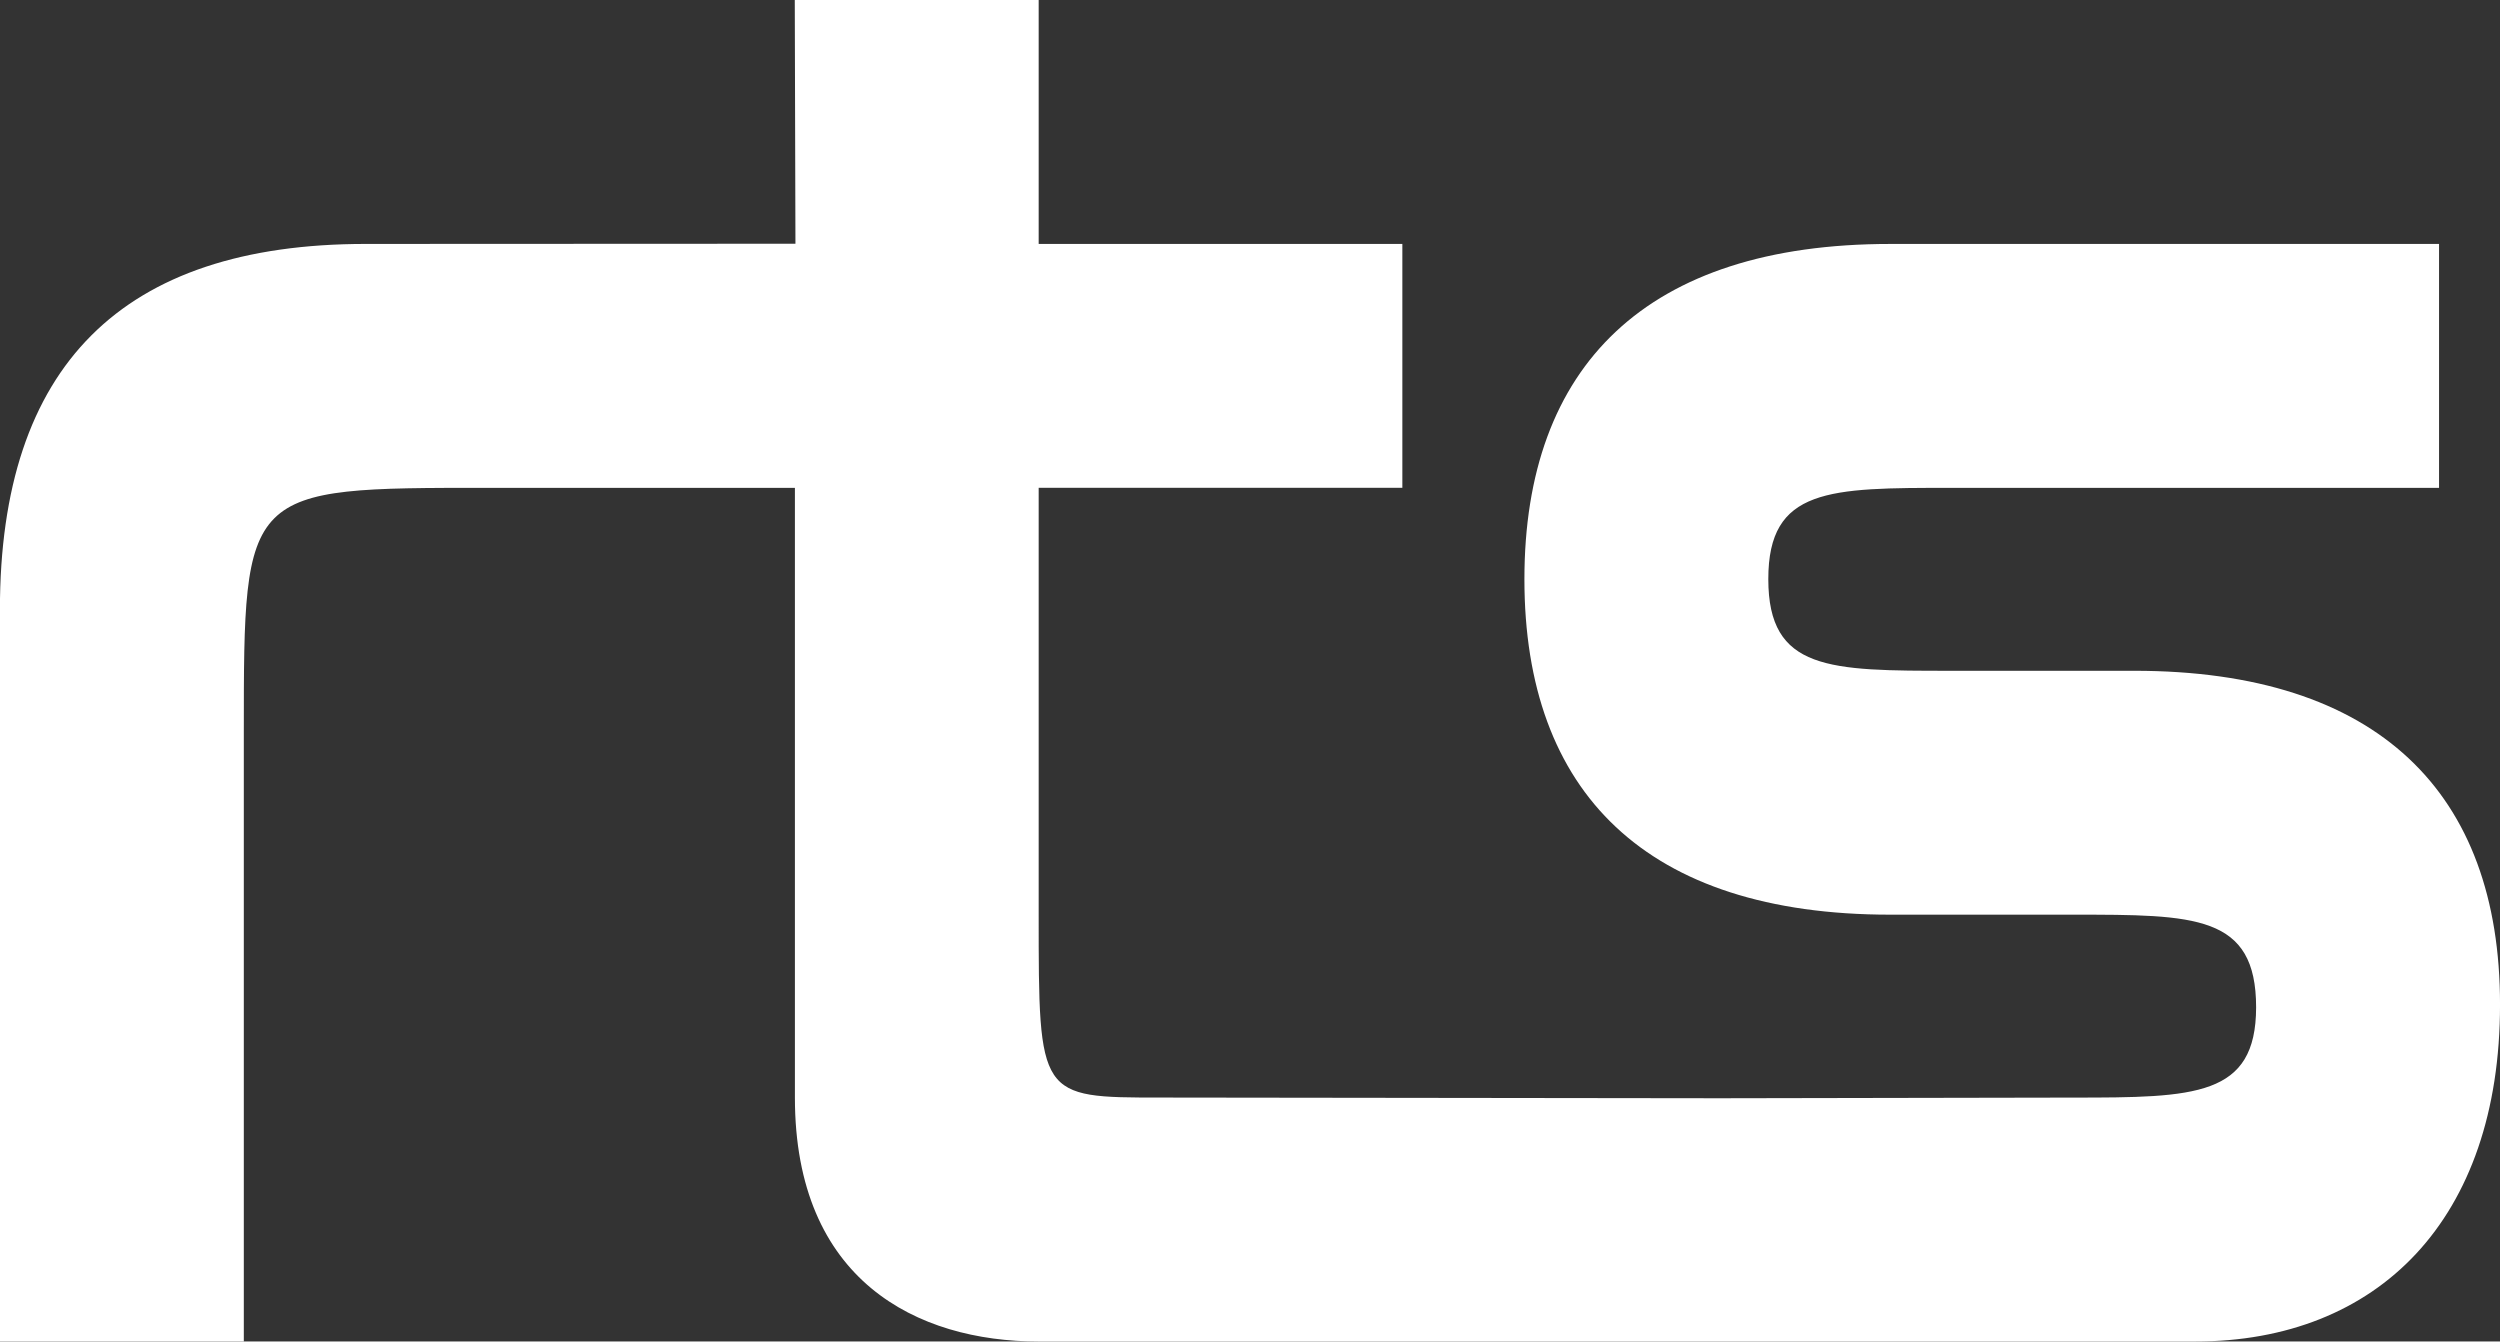
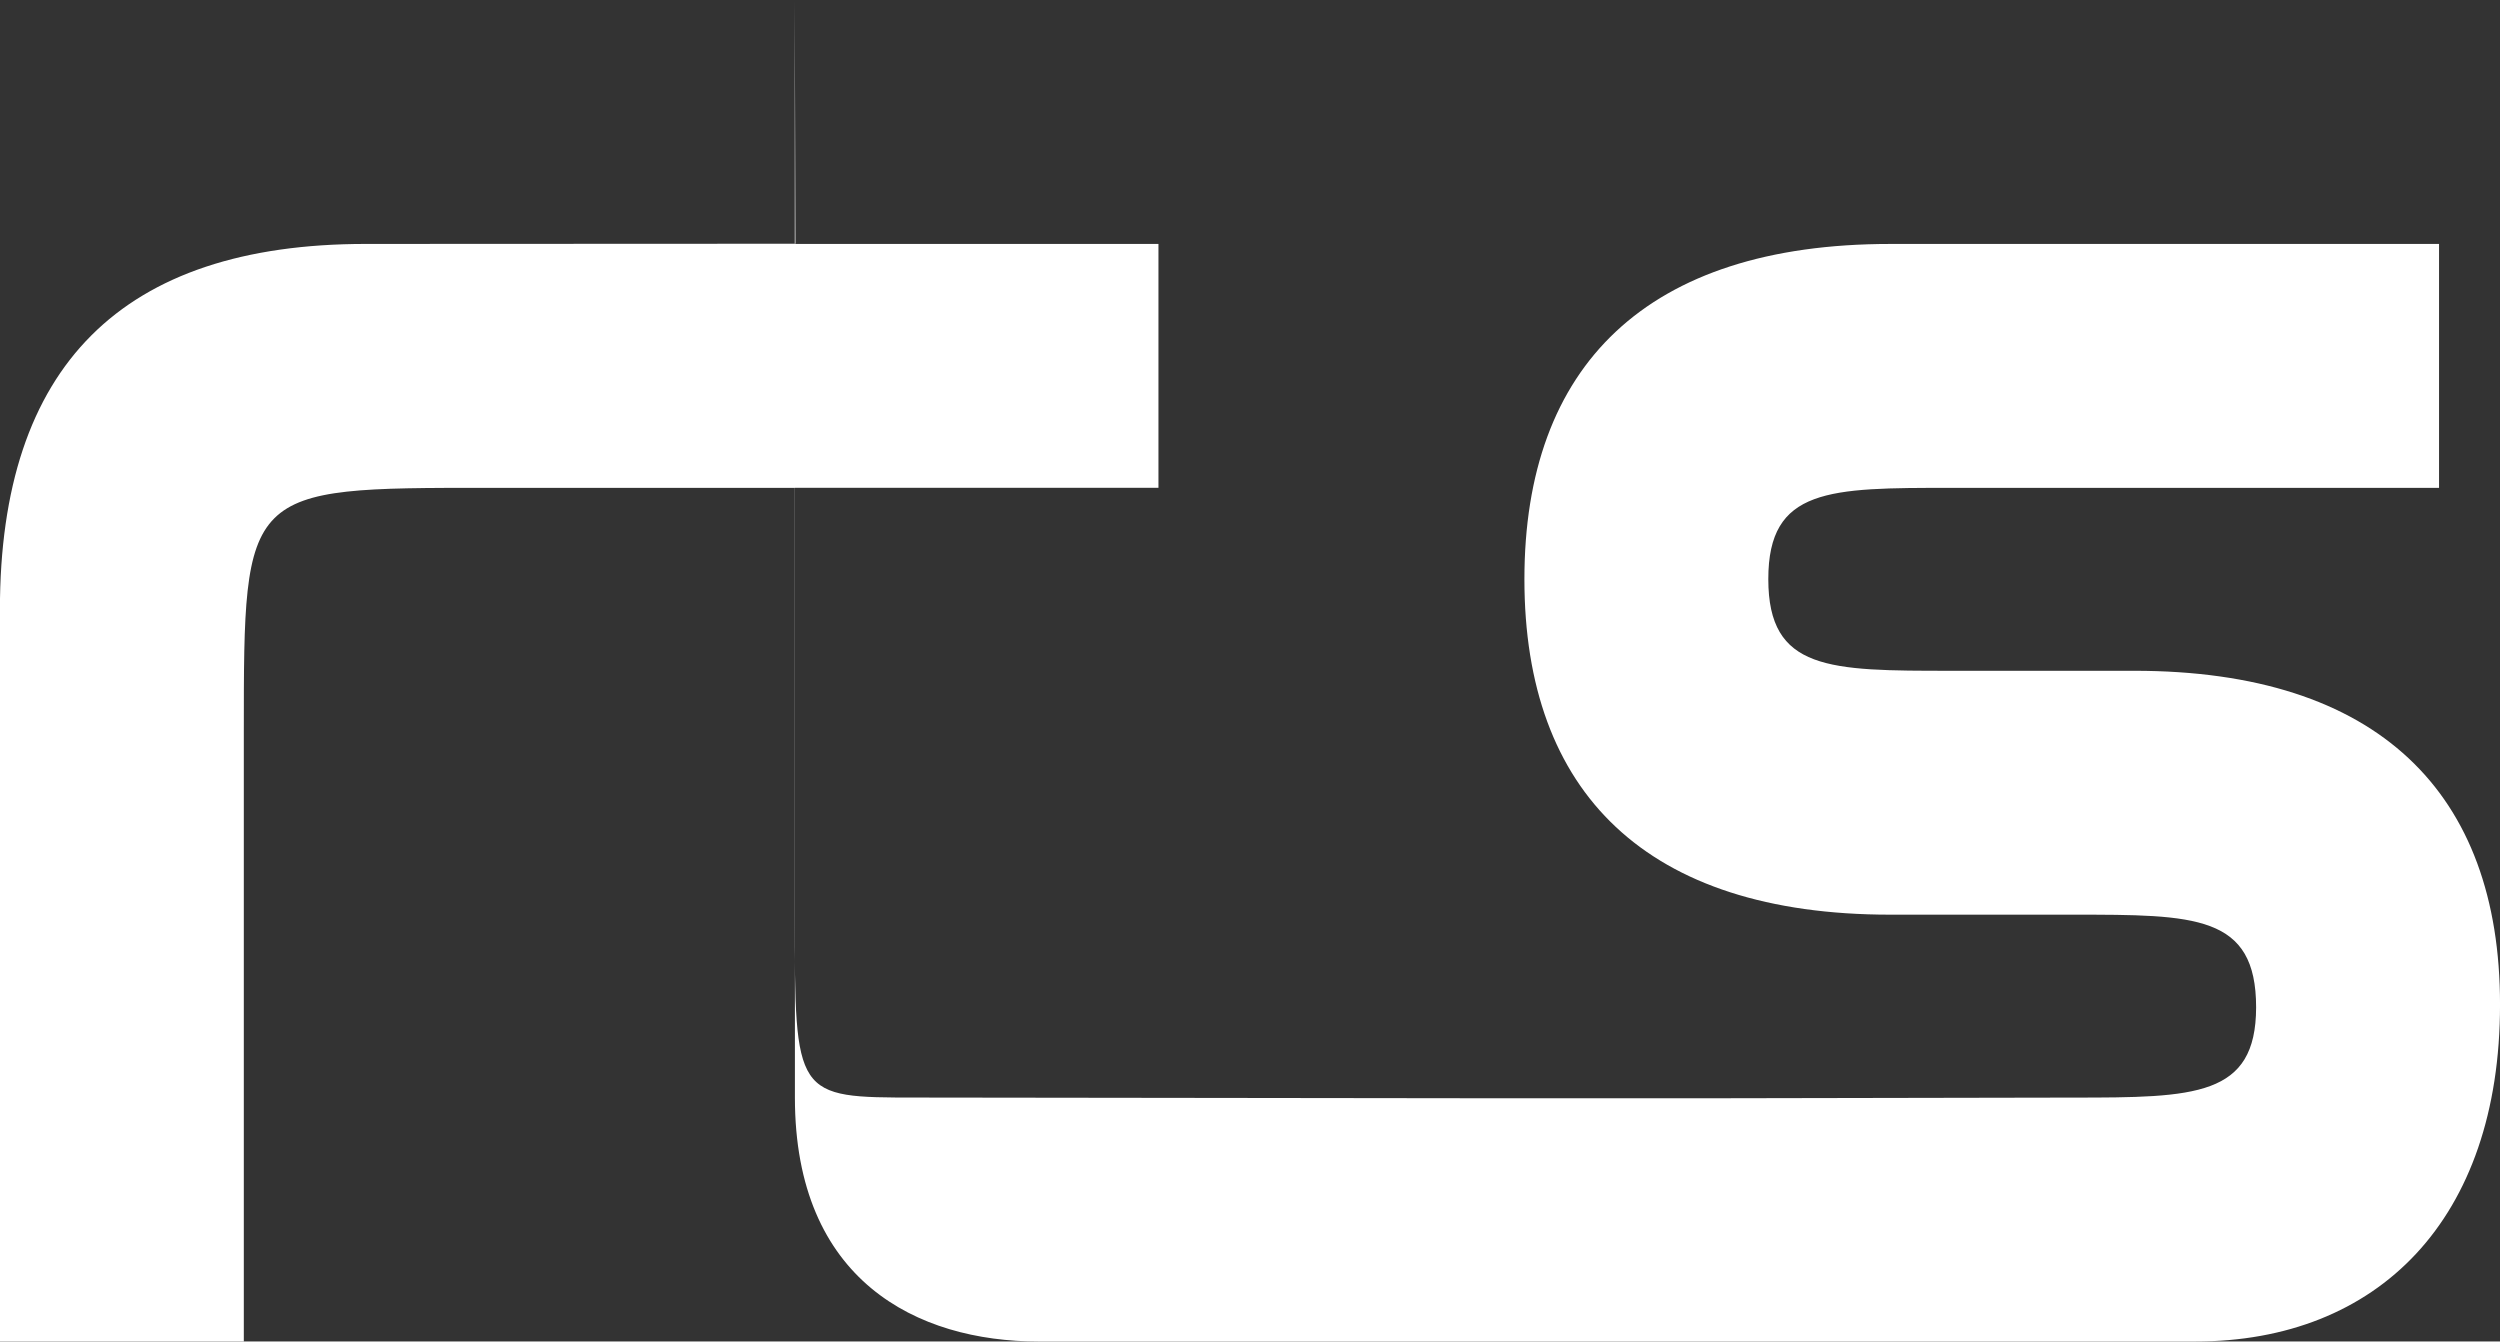
<svg xmlns="http://www.w3.org/2000/svg" class="logo-rts" id="Layer_1" xml:space="preserve" height="155.91px" viewBox="0 0 290.552 155.906" width="290.55px" version="1.1" y="0px" x="0px" enable-background="new 0 0 290.552 155.906">
  <rect x="0" y="0" width="290.552" height="155.906" fill="#333333" stroke="none" />
-   <path d="m198.46 127.64l42.488-0.08c14.173 0 21.243-0.104 21.26-10.484 0-10.775-7.087-10.775-21.26-10.775h-21.26c-28.347 0-42.52-14.173-42.52-38.985 0-24.794 14.173-38.967 42.52-38.967h63.779v28.347h-56.692c-14.174 0-21.261 0-21.261 10.602 0 10.658 7.087 10.658 21.261 10.658h21.26c28.346 0 42.52 14.173 42.52 38.793 0 24.986-14.174 39.16-35.434 39.16h-134.39c-14.173 0-28.346-7.088-28.346-28.348v-70.867h-35.701c-28.347 0-28.347 0-28.347 28.346v70.867h-28.346v-85.04c0-28.346 14.173-42.52 42.52-42.52l49.937-0.023-0.078-28.327h28.346v28.347h42.267v28.347h-42.267v49.606c0 21.259 0 21.259 14.173 21.259l63.57 0.08z" fill="#fff" />
+   <path d="m198.46 127.64l42.488-0.08c14.173 0 21.243-0.104 21.26-10.484 0-10.775-7.087-10.775-21.26-10.775h-21.26c-28.347 0-42.52-14.173-42.52-38.985 0-24.794 14.173-38.967 42.52-38.967h63.779v28.347h-56.692c-14.174 0-21.261 0-21.261 10.602 0 10.658 7.087 10.658 21.261 10.658h21.26c28.346 0 42.52 14.173 42.52 38.793 0 24.986-14.174 39.16-35.434 39.16h-134.39c-14.173 0-28.346-7.088-28.346-28.348v-70.867h-35.701c-28.347 0-28.347 0-28.347 28.346v70.867h-28.346v-85.04c0-28.346 14.173-42.52 42.52-42.52l49.937-0.023-0.078-28.327v28.347h42.267v28.347h-42.267v49.606c0 21.259 0 21.259 14.173 21.259l63.57 0.08z" fill="#fff" />
</svg>